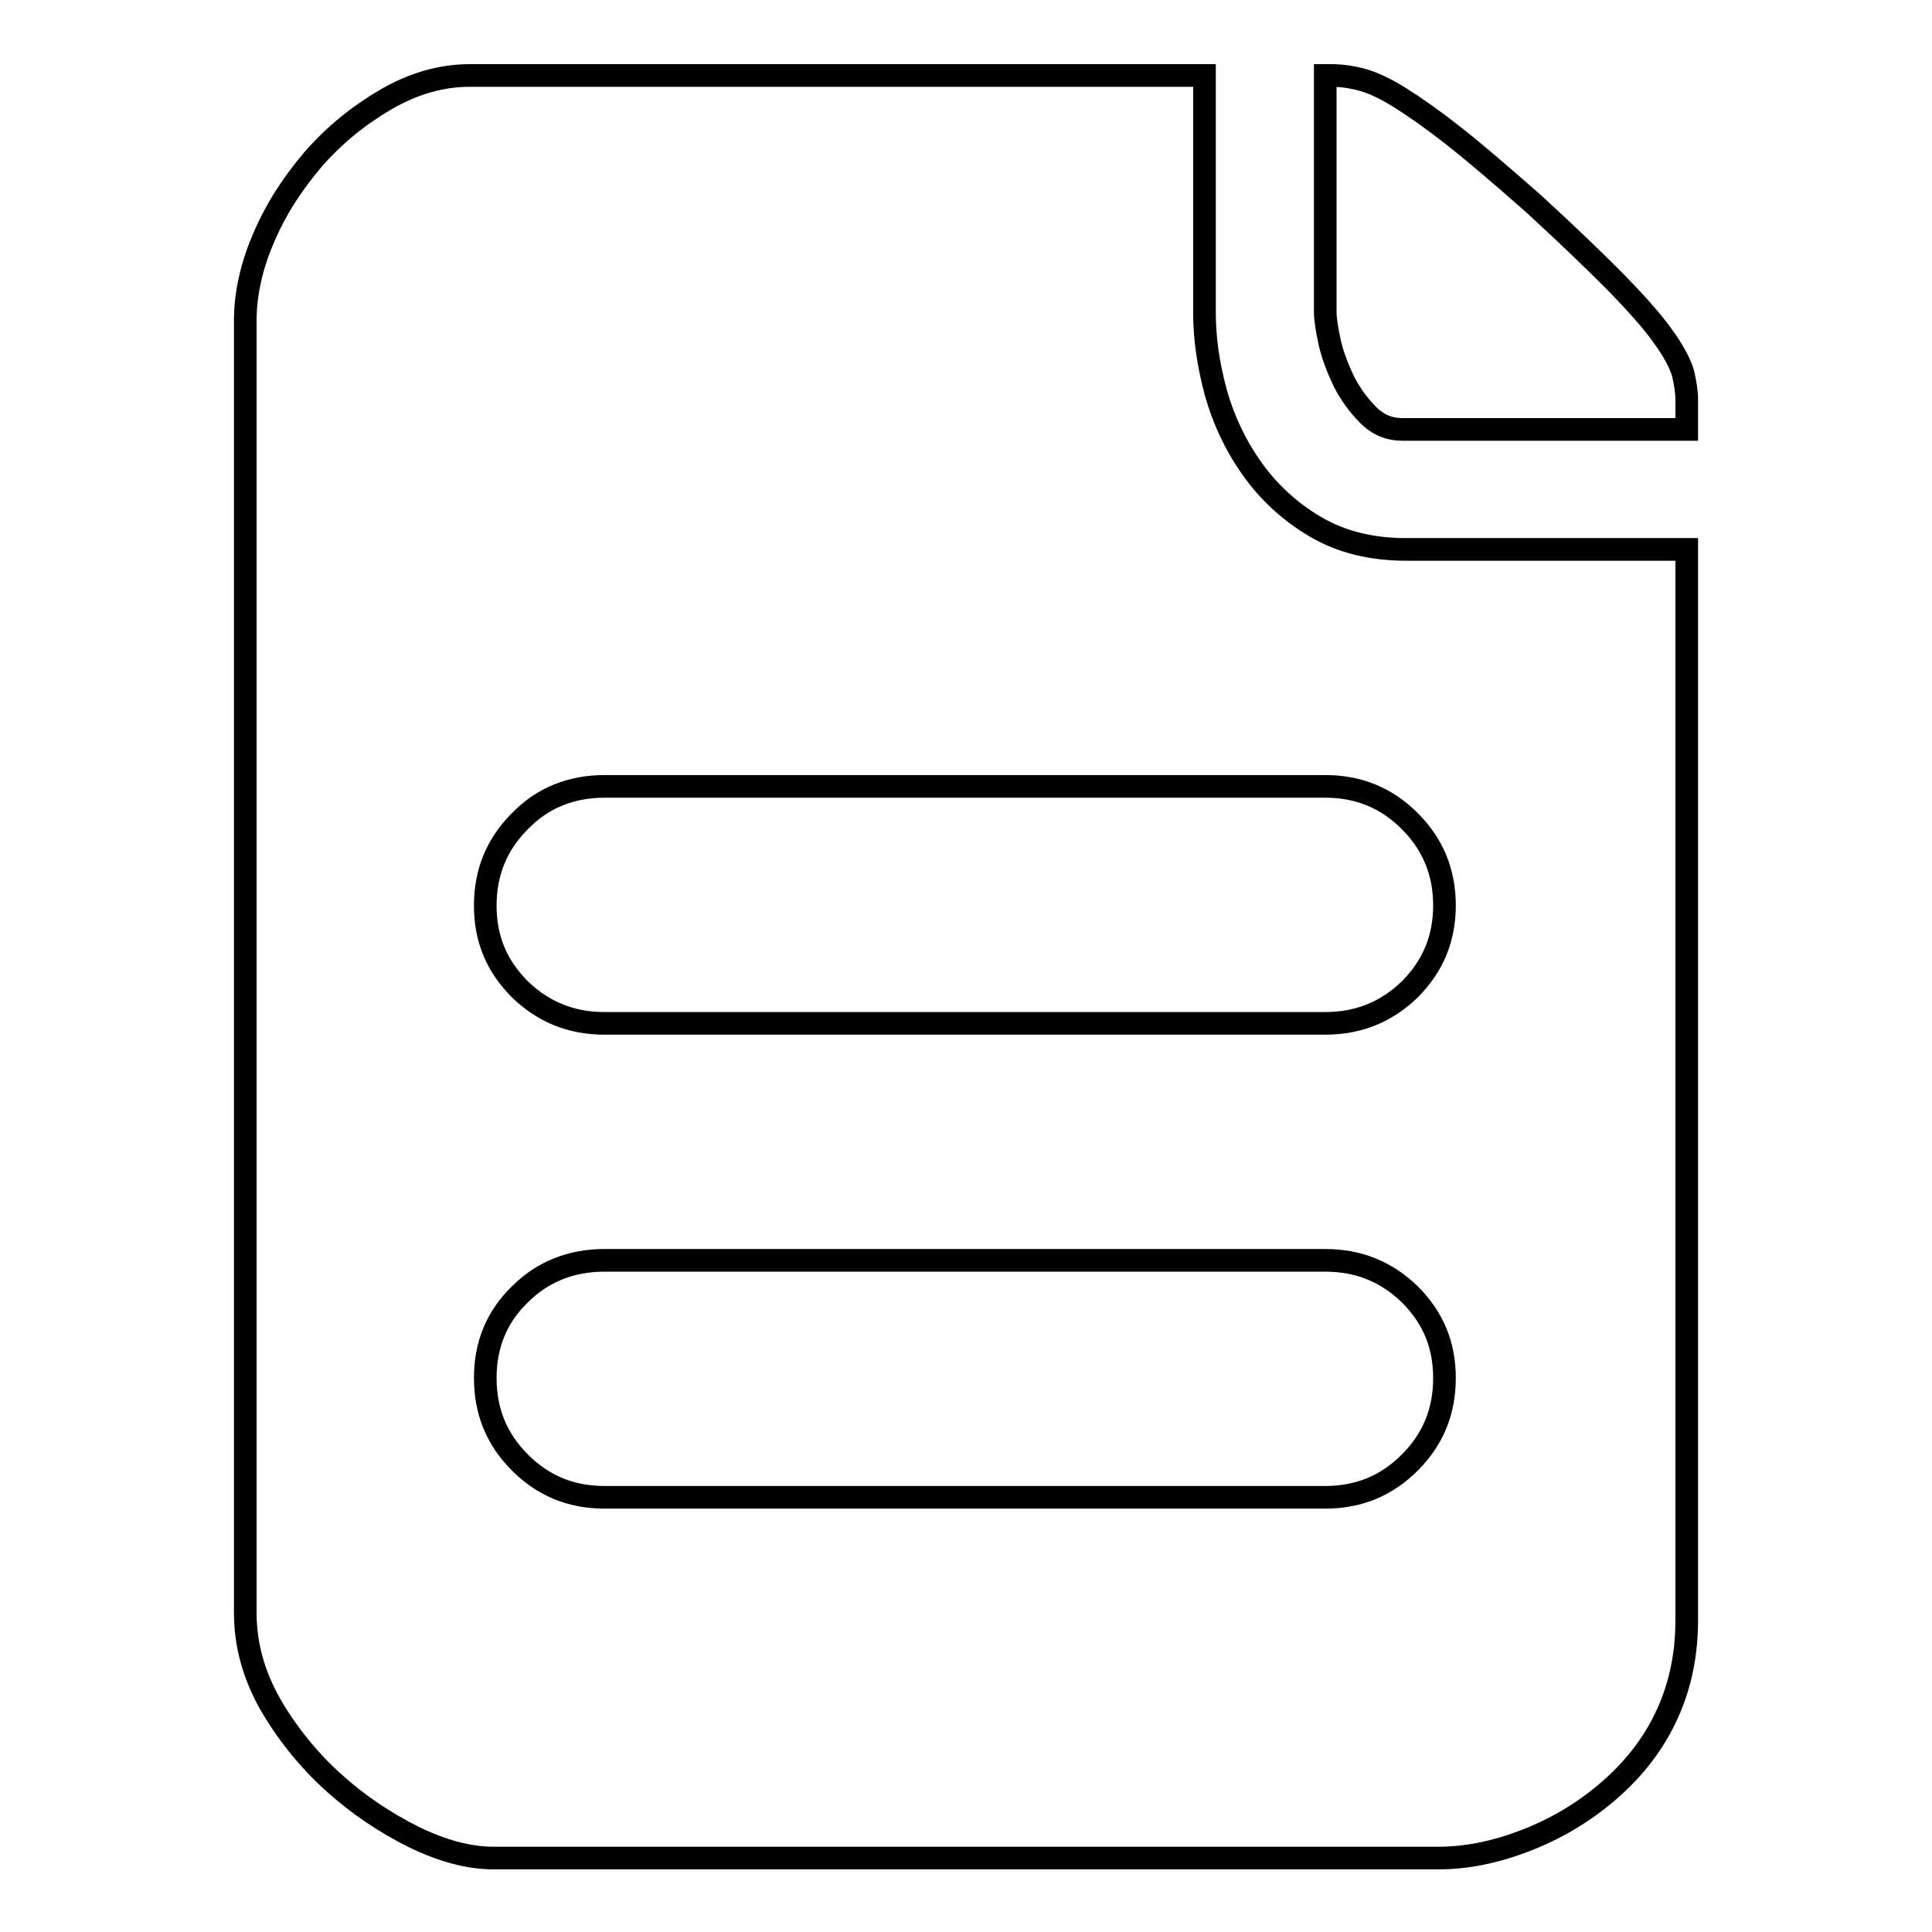
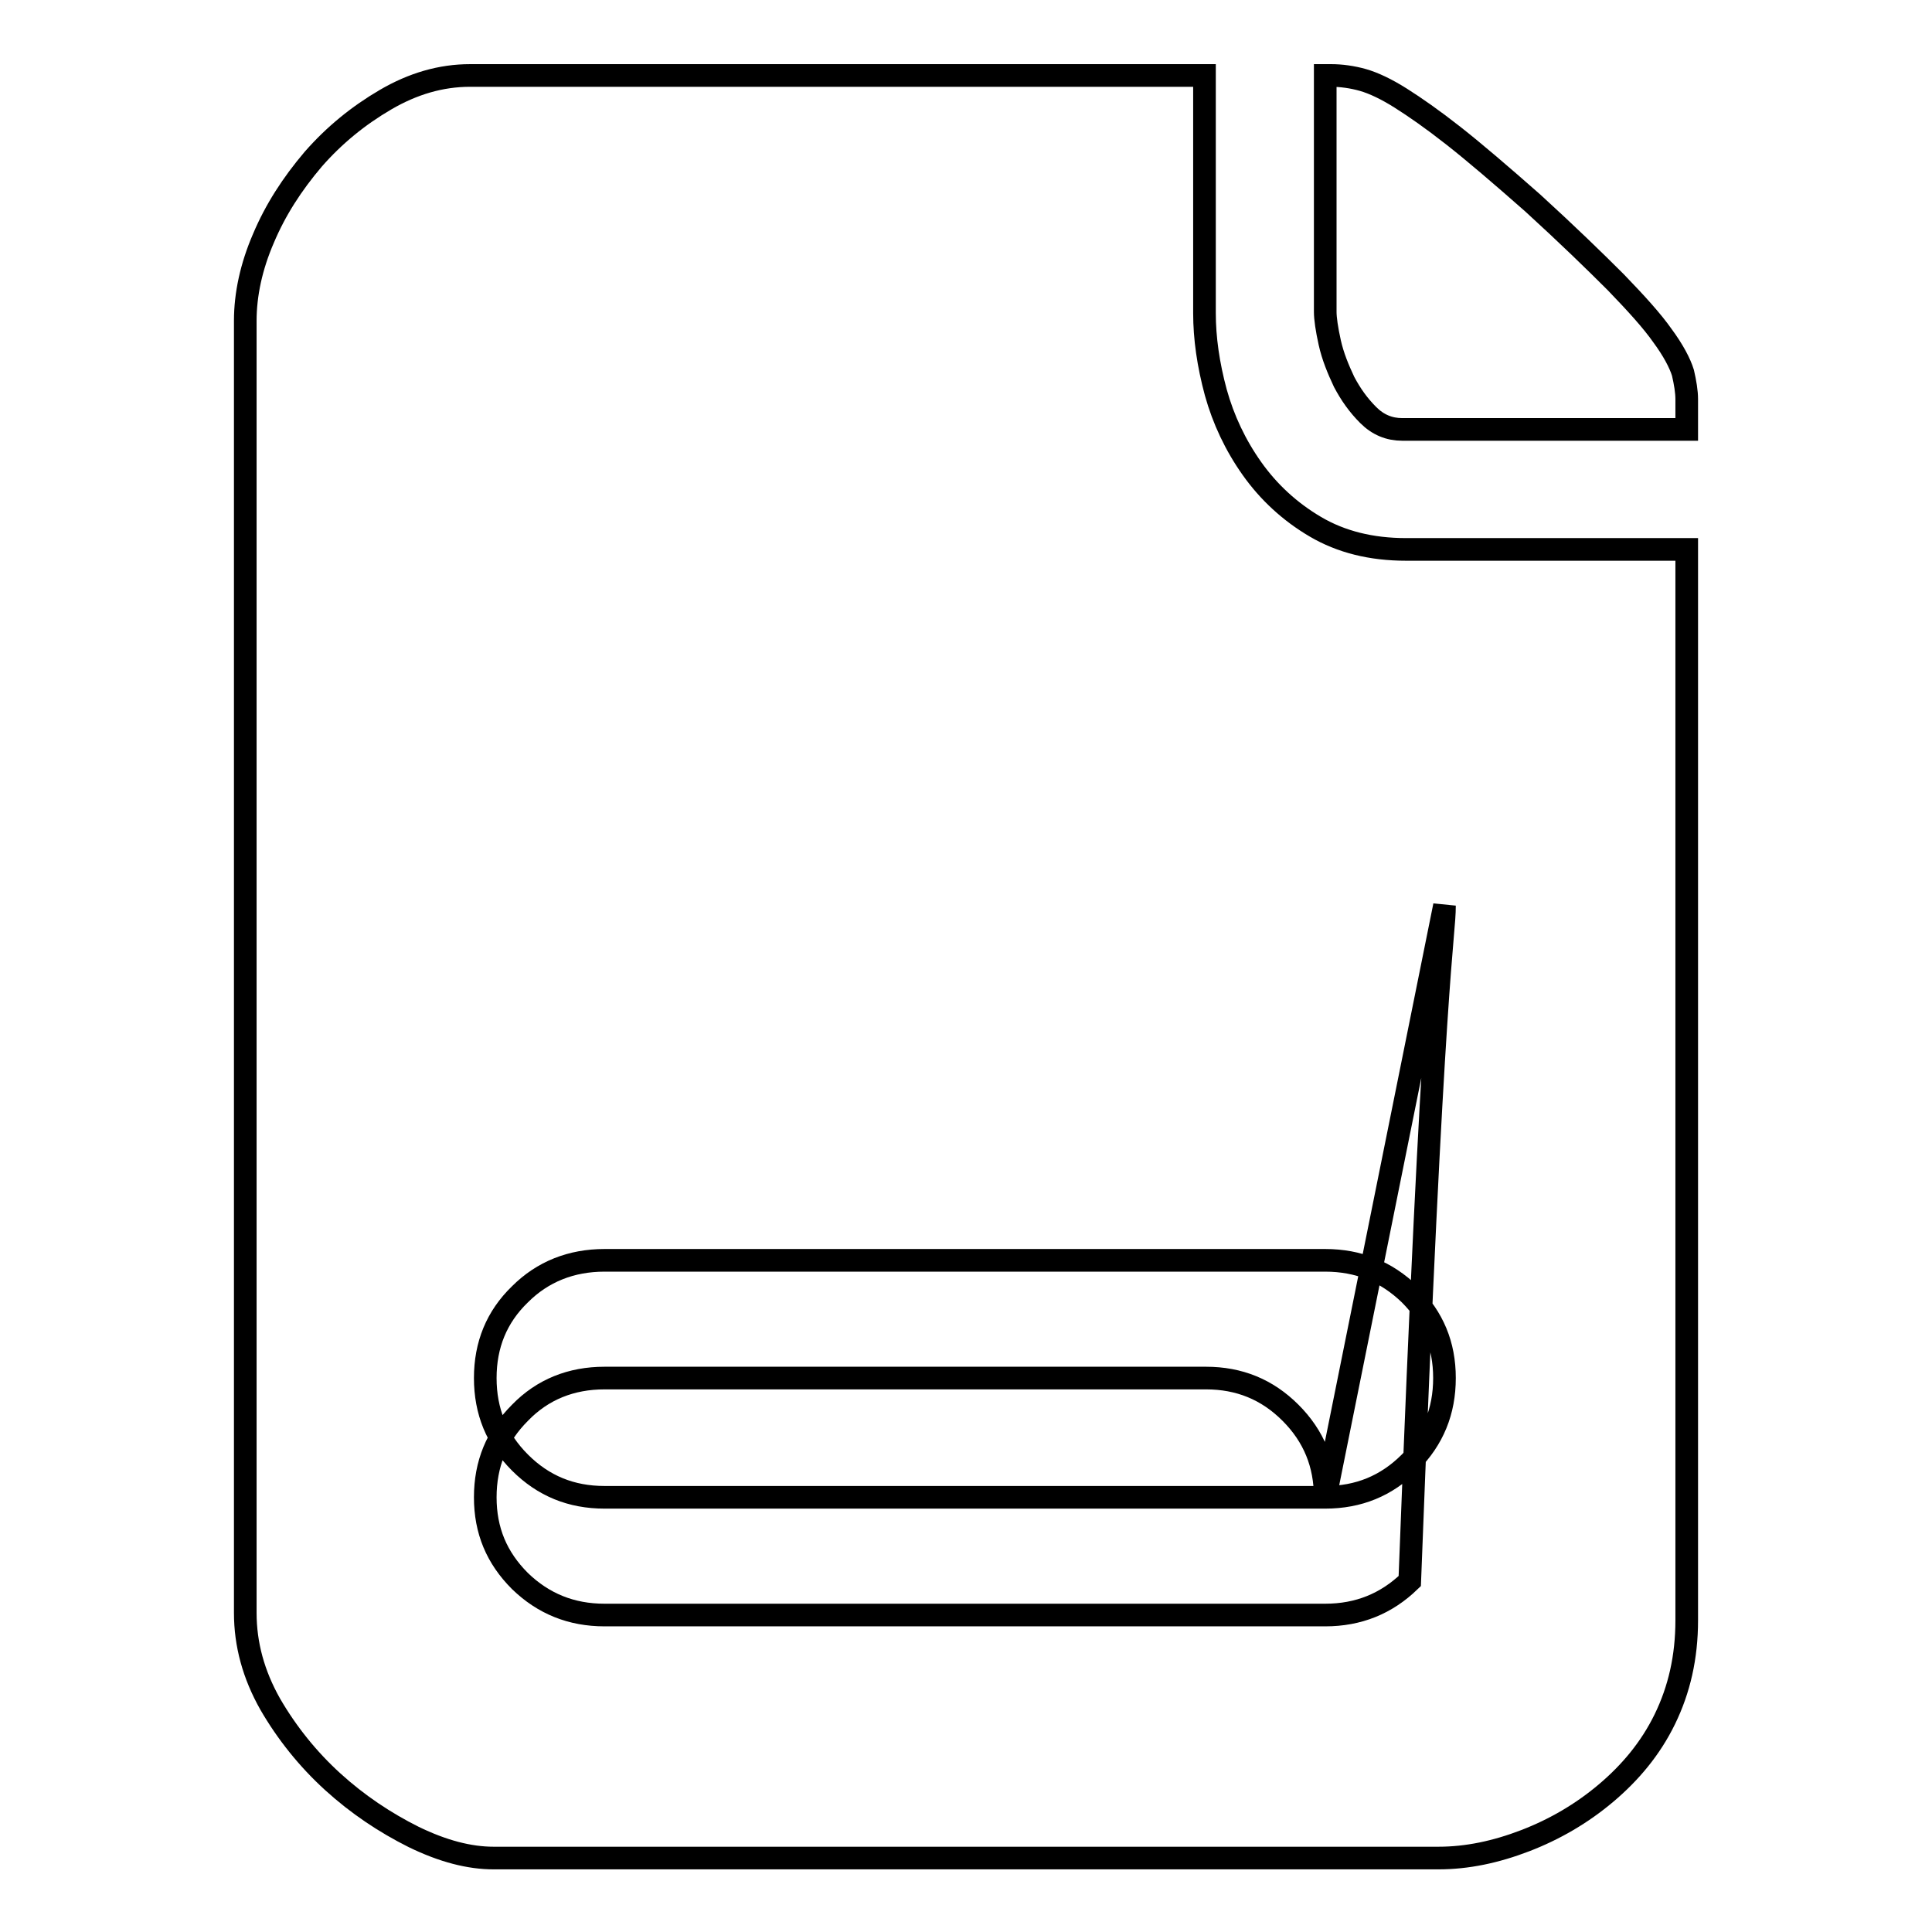
<svg xmlns="http://www.w3.org/2000/svg" version="1.1" x="0px" y="0px" viewBox="0 0 256 256" enable-background="new 0 0 256 256" xml:space="preserve">
  <g>
    <g>
-       <path stroke-width="3" fill-opacity="0" stroke="#000000" d="M203.1,26.9c4.6,4.2,8.2,7.7,11,10.5c2.7,2.8,4.8,5.1,6.2,7.1c1.4,1.9,2.3,3.6,2.7,4.9c0.3,1.3,0.5,2.5,0.5,3.5v4h-37.7c-1.7,0-3.2-0.6-4.5-1.9c-1.3-1.3-2.3-2.7-3.2-4.4c-0.8-1.7-1.5-3.4-1.9-5.2c-0.4-1.8-0.6-3.2-0.6-4.1V10h0.8c1.3,0,2.8,0.2,4.2,0.6c1.4,0.4,3.1,1.2,5,2.4c1.9,1.2,4.2,2.8,7,5C195.4,20.2,198.9,23.2,203.1,26.9L203.1,26.9z M159.6,41.5c0,3.3,0.5,6.8,1.5,10.5c1,3.6,2.6,7,4.8,10.1c2.2,3.1,5,5.7,8.4,7.7c3.4,2,7.4,3,12,3h37.2v141.9c0,4.9-1,9.2-2.9,13.1c-1.9,3.9-4.6,7.1-7.8,9.8c-3.2,2.7-6.8,4.8-10.7,6.3c-3.9,1.5-7.7,2.3-11.5,2.3H65.4c-3.2,0-6.7-0.9-10.6-2.8c-3.8-1.9-7.4-4.3-10.7-7.3c-3.3-3-6.1-6.5-8.3-10.3c-2.2-3.9-3.3-7.9-3.3-12.1V42.5c0-3.5,0.8-7.2,2.4-10.9c1.6-3.8,3.8-7.2,6.6-10.5c2.8-3.2,6-5.8,9.6-7.9c3.6-2.1,7.3-3.2,11.2-3.2h97.3V41.5L159.6,41.5z M175.6,198.4c4.4,0,8.1-1.5,11.2-4.6s4.6-6.8,4.6-11.2c0-4.4-1.5-8-4.6-11.1c-3.1-3-6.8-4.5-11.2-4.5H80.1c-4.4,0-8.2,1.5-11.2,4.5c-3.1,3-4.6,6.7-4.6,11.1c0,4.4,1.5,8.1,4.6,11.2c3.1,3.1,6.8,4.6,11.2,4.6H175.6L175.6,198.4z M191.4,120c0-4.4-1.5-8.1-4.6-11.2c-3.1-3.1-6.8-4.6-11.2-4.6H80.1c-4.4,0-8.2,1.5-11.2,4.6c-3.1,3.1-4.6,6.8-4.6,11.2c0,4.4,1.5,8,4.6,11.1c3.1,3,6.8,4.5,11.2,4.5h95.5c4.4,0,8.1-1.5,11.2-4.5C189.9,128,191.4,124.3,191.4,120L191.4,120z" />
+       <path stroke-width="3" fill-opacity="0" stroke="#000000" d="M203.1,26.9c4.6,4.2,8.2,7.7,11,10.5c2.7,2.8,4.8,5.1,6.2,7.1c1.4,1.9,2.3,3.6,2.7,4.9c0.3,1.3,0.5,2.5,0.5,3.5v4h-37.7c-1.7,0-3.2-0.6-4.5-1.9c-1.3-1.3-2.3-2.7-3.2-4.4c-0.8-1.7-1.5-3.4-1.9-5.2c-0.4-1.8-0.6-3.2-0.6-4.1V10h0.8c1.3,0,2.8,0.2,4.2,0.6c1.4,0.4,3.1,1.2,5,2.4c1.9,1.2,4.2,2.8,7,5C195.4,20.2,198.9,23.2,203.1,26.9L203.1,26.9z M159.6,41.5c0,3.3,0.5,6.8,1.5,10.5c1,3.6,2.6,7,4.8,10.1c2.2,3.1,5,5.7,8.4,7.7c3.4,2,7.4,3,12,3h37.2v141.9c0,4.9-1,9.2-2.9,13.1c-1.9,3.9-4.6,7.1-7.8,9.8c-3.2,2.7-6.8,4.8-10.7,6.3c-3.9,1.5-7.7,2.3-11.5,2.3H65.4c-3.2,0-6.7-0.9-10.6-2.8c-3.8-1.9-7.4-4.3-10.7-7.3c-3.3-3-6.1-6.5-8.3-10.3c-2.2-3.9-3.3-7.9-3.3-12.1V42.5c0-3.5,0.8-7.2,2.4-10.9c1.6-3.8,3.8-7.2,6.6-10.5c2.8-3.2,6-5.8,9.6-7.9c3.6-2.1,7.3-3.2,11.2-3.2h97.3V41.5L159.6,41.5z M175.6,198.4c4.4,0,8.1-1.5,11.2-4.6s4.6-6.8,4.6-11.2c0-4.4-1.5-8-4.6-11.1c-3.1-3-6.8-4.5-11.2-4.5H80.1c-4.4,0-8.2,1.5-11.2,4.5c-3.1,3-4.6,6.7-4.6,11.1c0,4.4,1.5,8.1,4.6,11.2c3.1,3.1,6.8,4.6,11.2,4.6H175.6L175.6,198.4z c0-4.4-1.5-8.1-4.6-11.2c-3.1-3.1-6.8-4.6-11.2-4.6H80.1c-4.4,0-8.2,1.5-11.2,4.6c-3.1,3.1-4.6,6.8-4.6,11.2c0,4.4,1.5,8,4.6,11.1c3.1,3,6.8,4.5,11.2,4.5h95.5c4.4,0,8.1-1.5,11.2-4.5C189.9,128,191.4,124.3,191.4,120L191.4,120z" />
    </g>
  </g>
</svg>